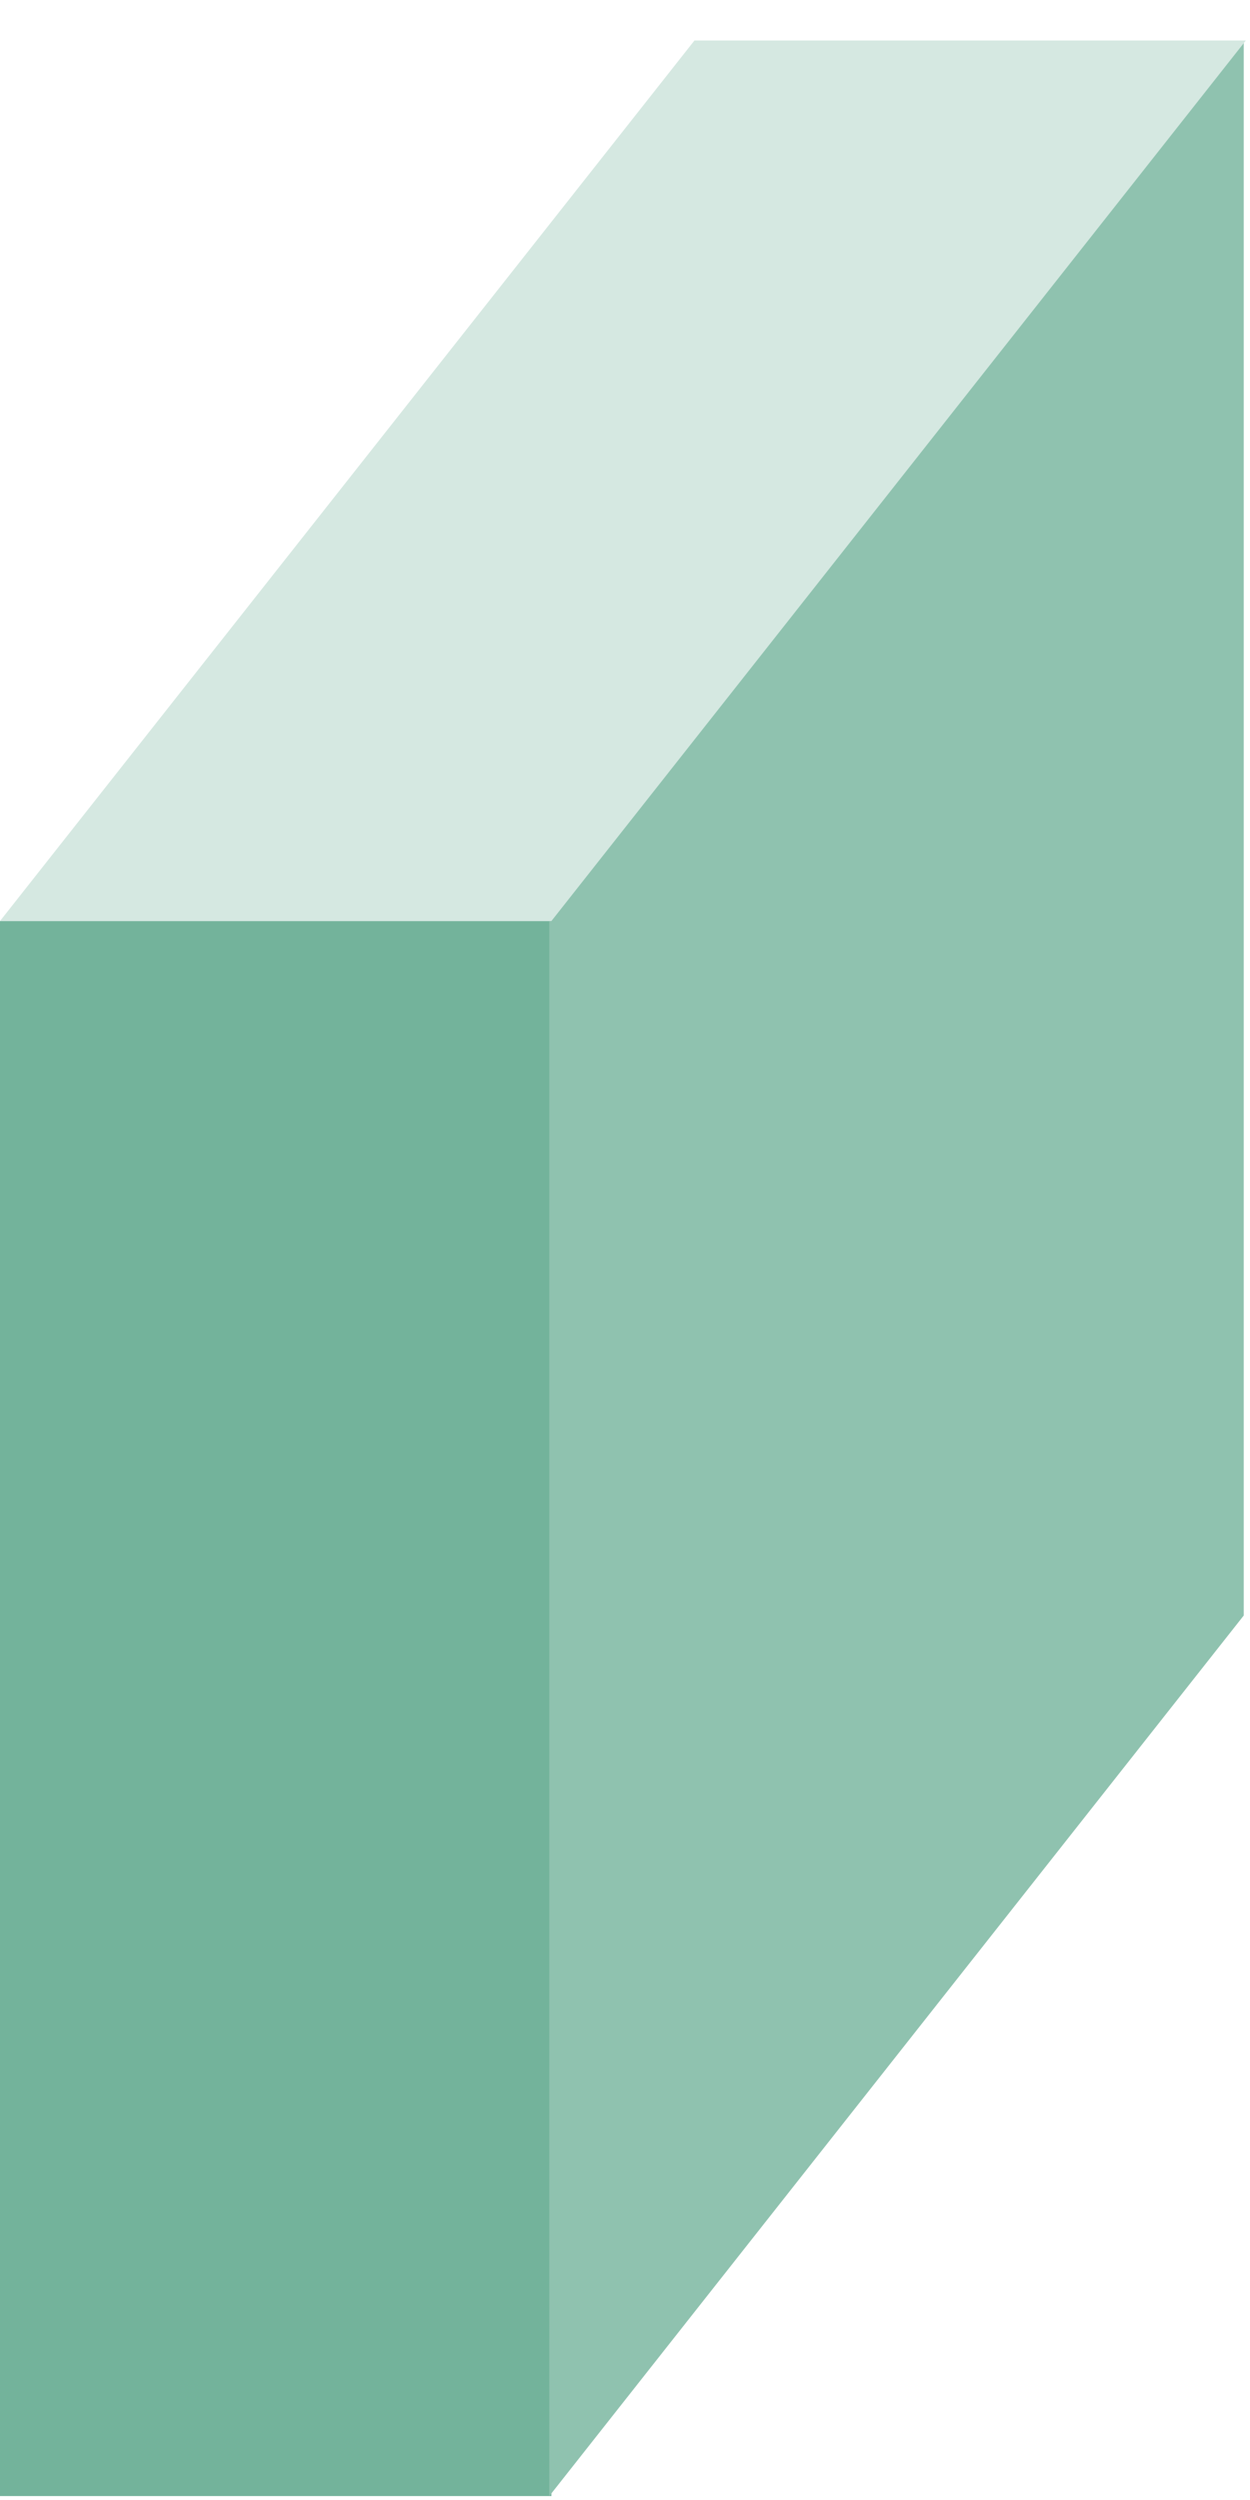
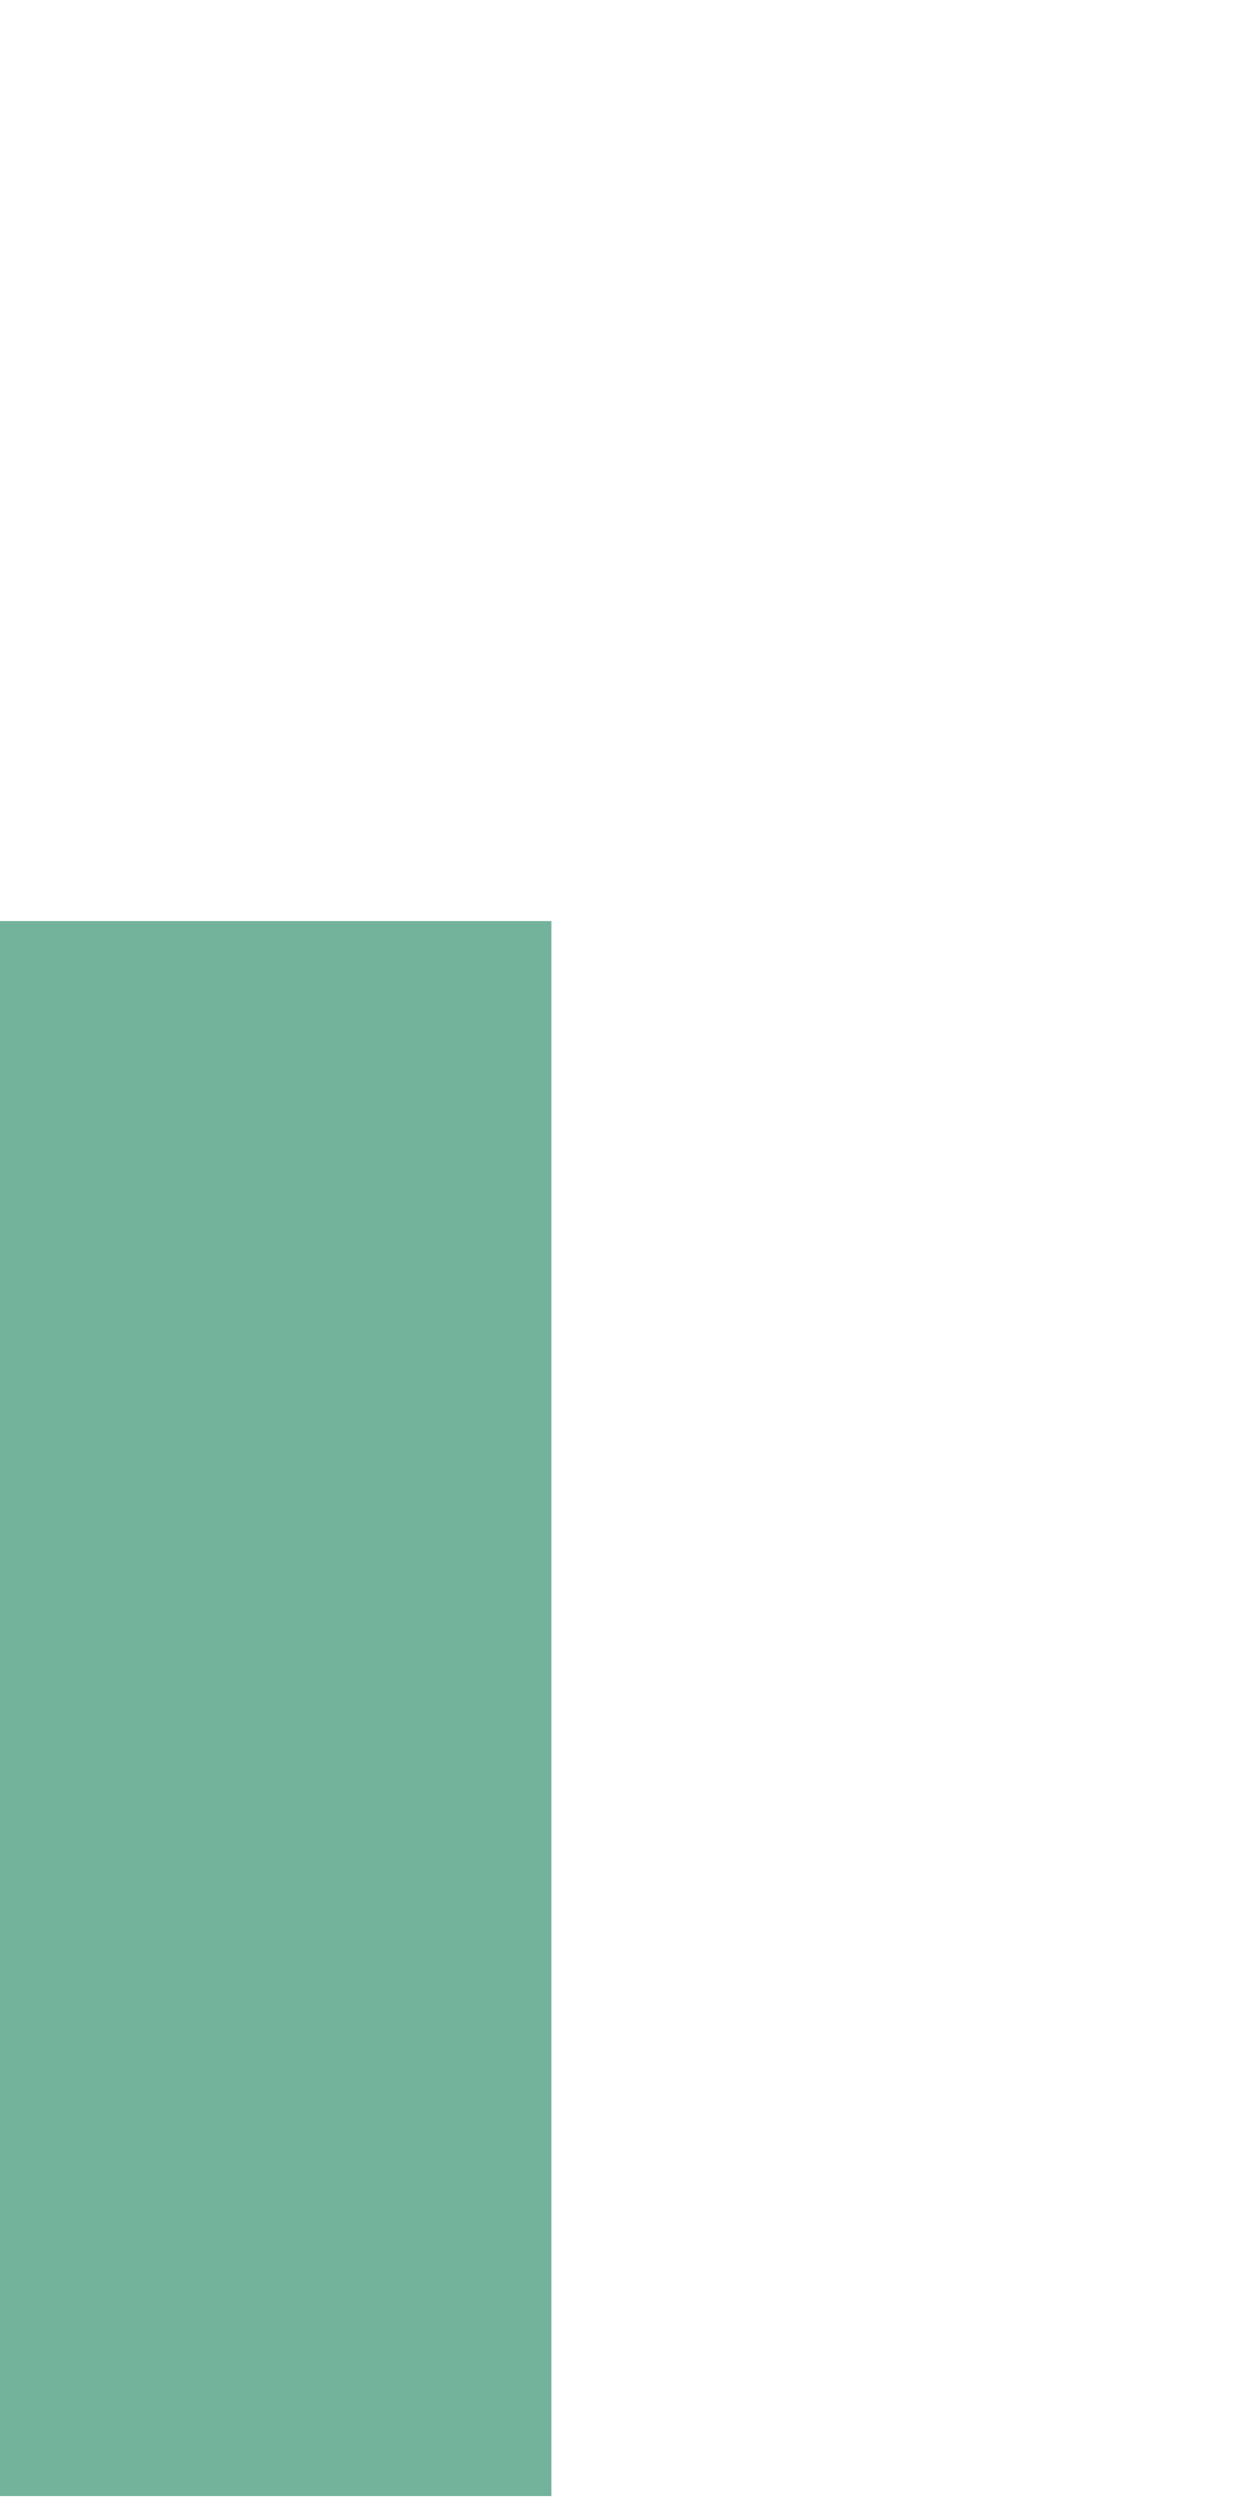
<svg xmlns="http://www.w3.org/2000/svg" width="27" height="54" viewBox="0 0 27 54" fill="none">
  <path d="M11.91 19.895H0V53.915H11.91V19.895Z" fill="#73B39B" />
-   <path d="M26.865 0.875V34.895L11.865 53.915V19.895L26.865 0.875Z" fill="#8FC2AF" />
-   <path d="M15 0.875L0 19.895H11.91L26.91 0.875H15Z" fill="#D5E8E1" />
</svg>